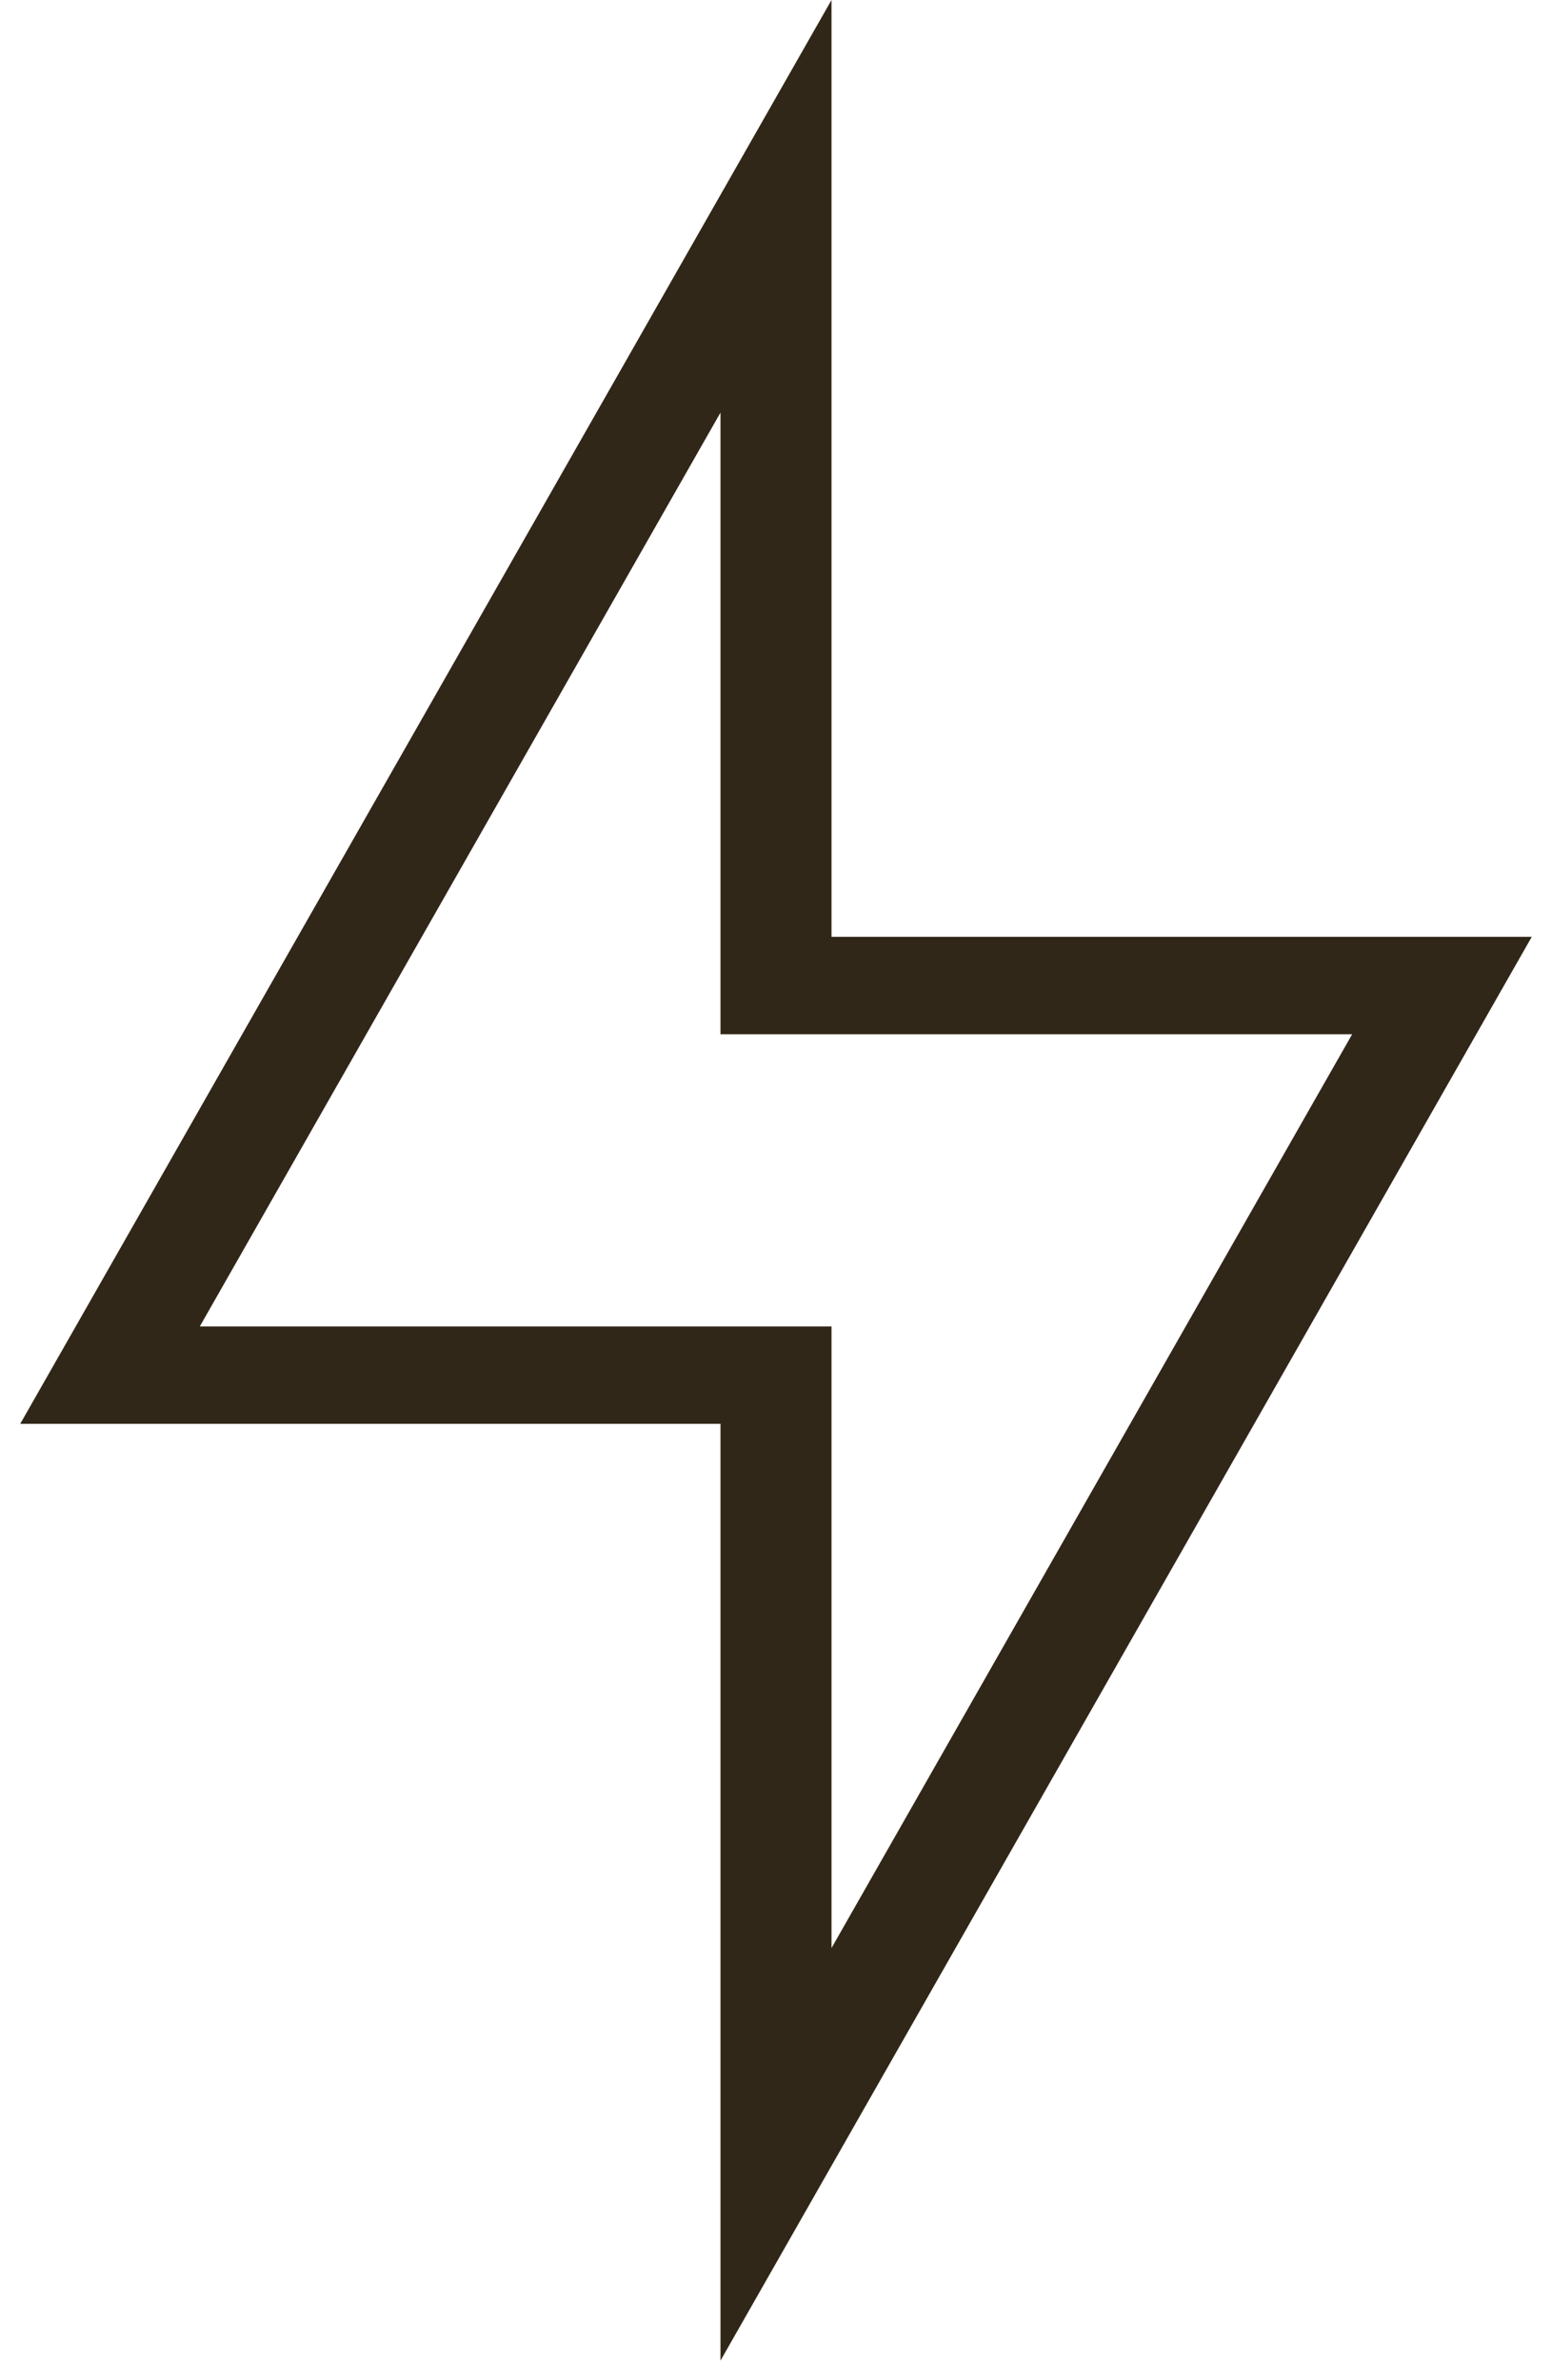
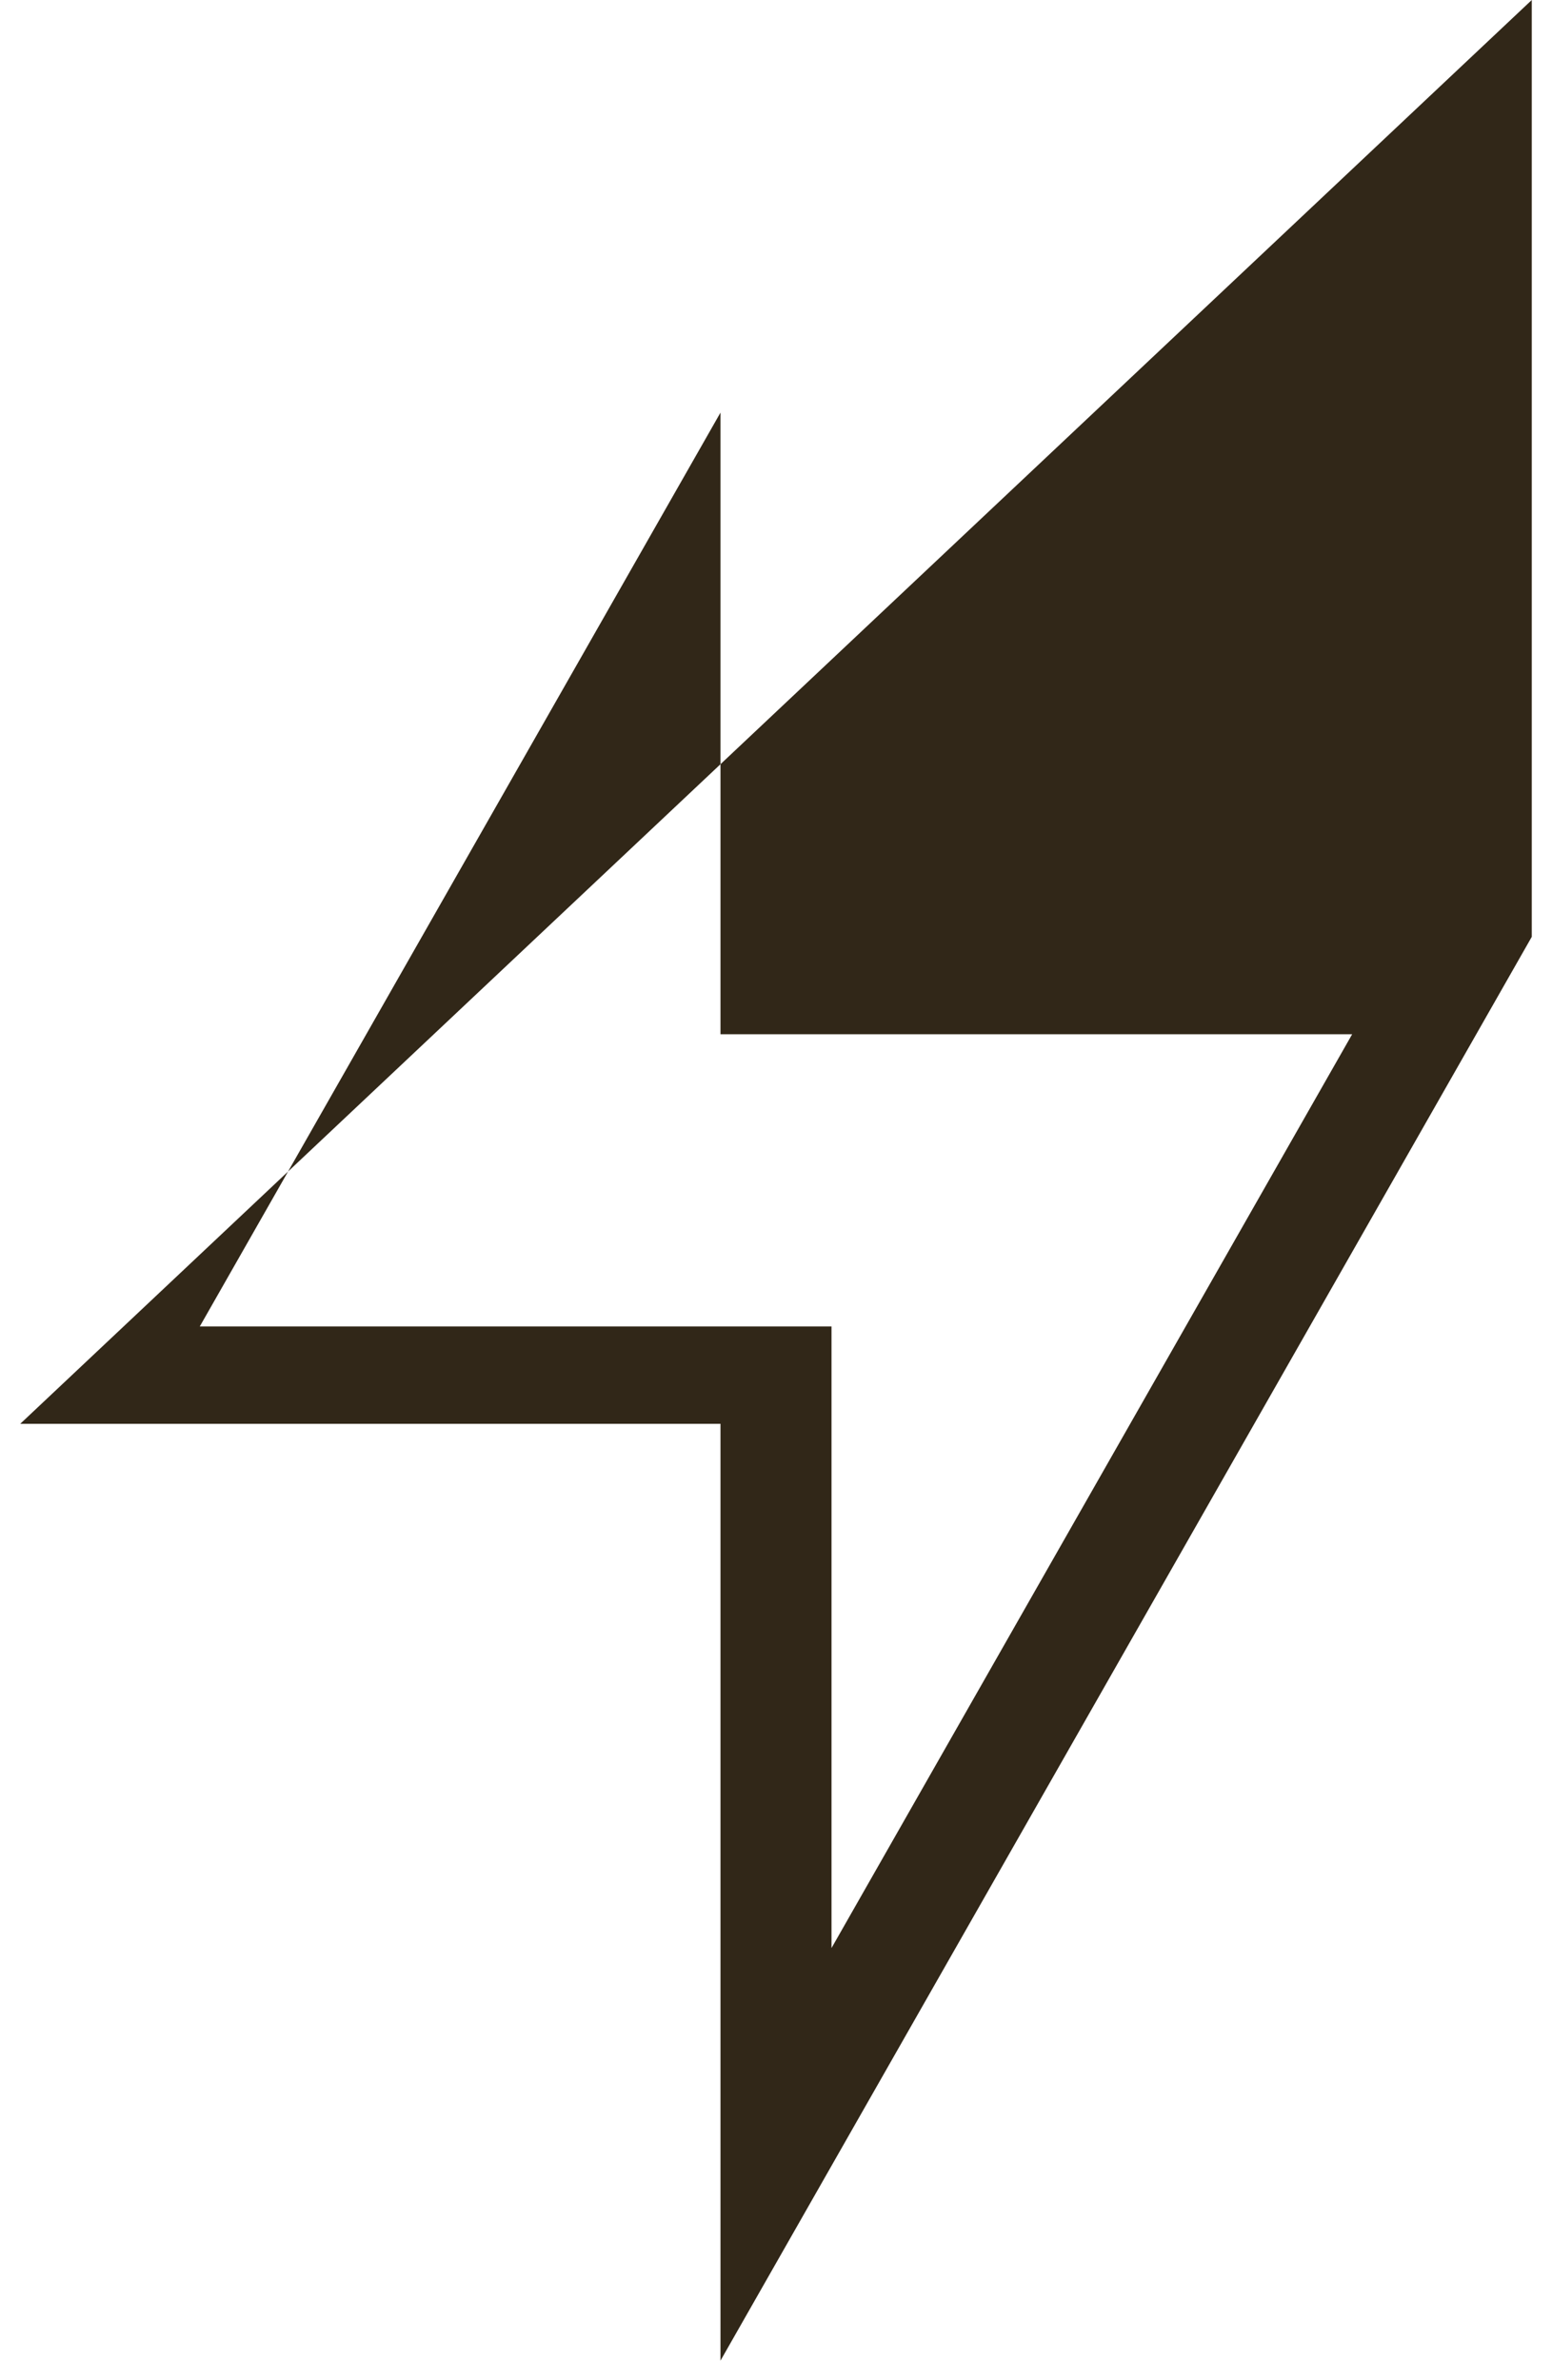
<svg xmlns="http://www.w3.org/2000/svg" width="30" height="46" viewBox="0 0 30 46" fill="none">
-   <path d="M29.609 18.105H16.073V0L0.391 27.517H13.927V45.622L29.609 18.105ZM3.862 25.635L13.927 7.974V19.988H26.137L16.073 37.648V25.635H3.862Z" fill="#312718" />
+   <path d="M29.609 18.105V0L0.391 27.517H13.927V45.622L29.609 18.105ZM3.862 25.635L13.927 7.974V19.988H26.137L16.073 37.648V25.635H3.862Z" fill="#312718" />
</svg>